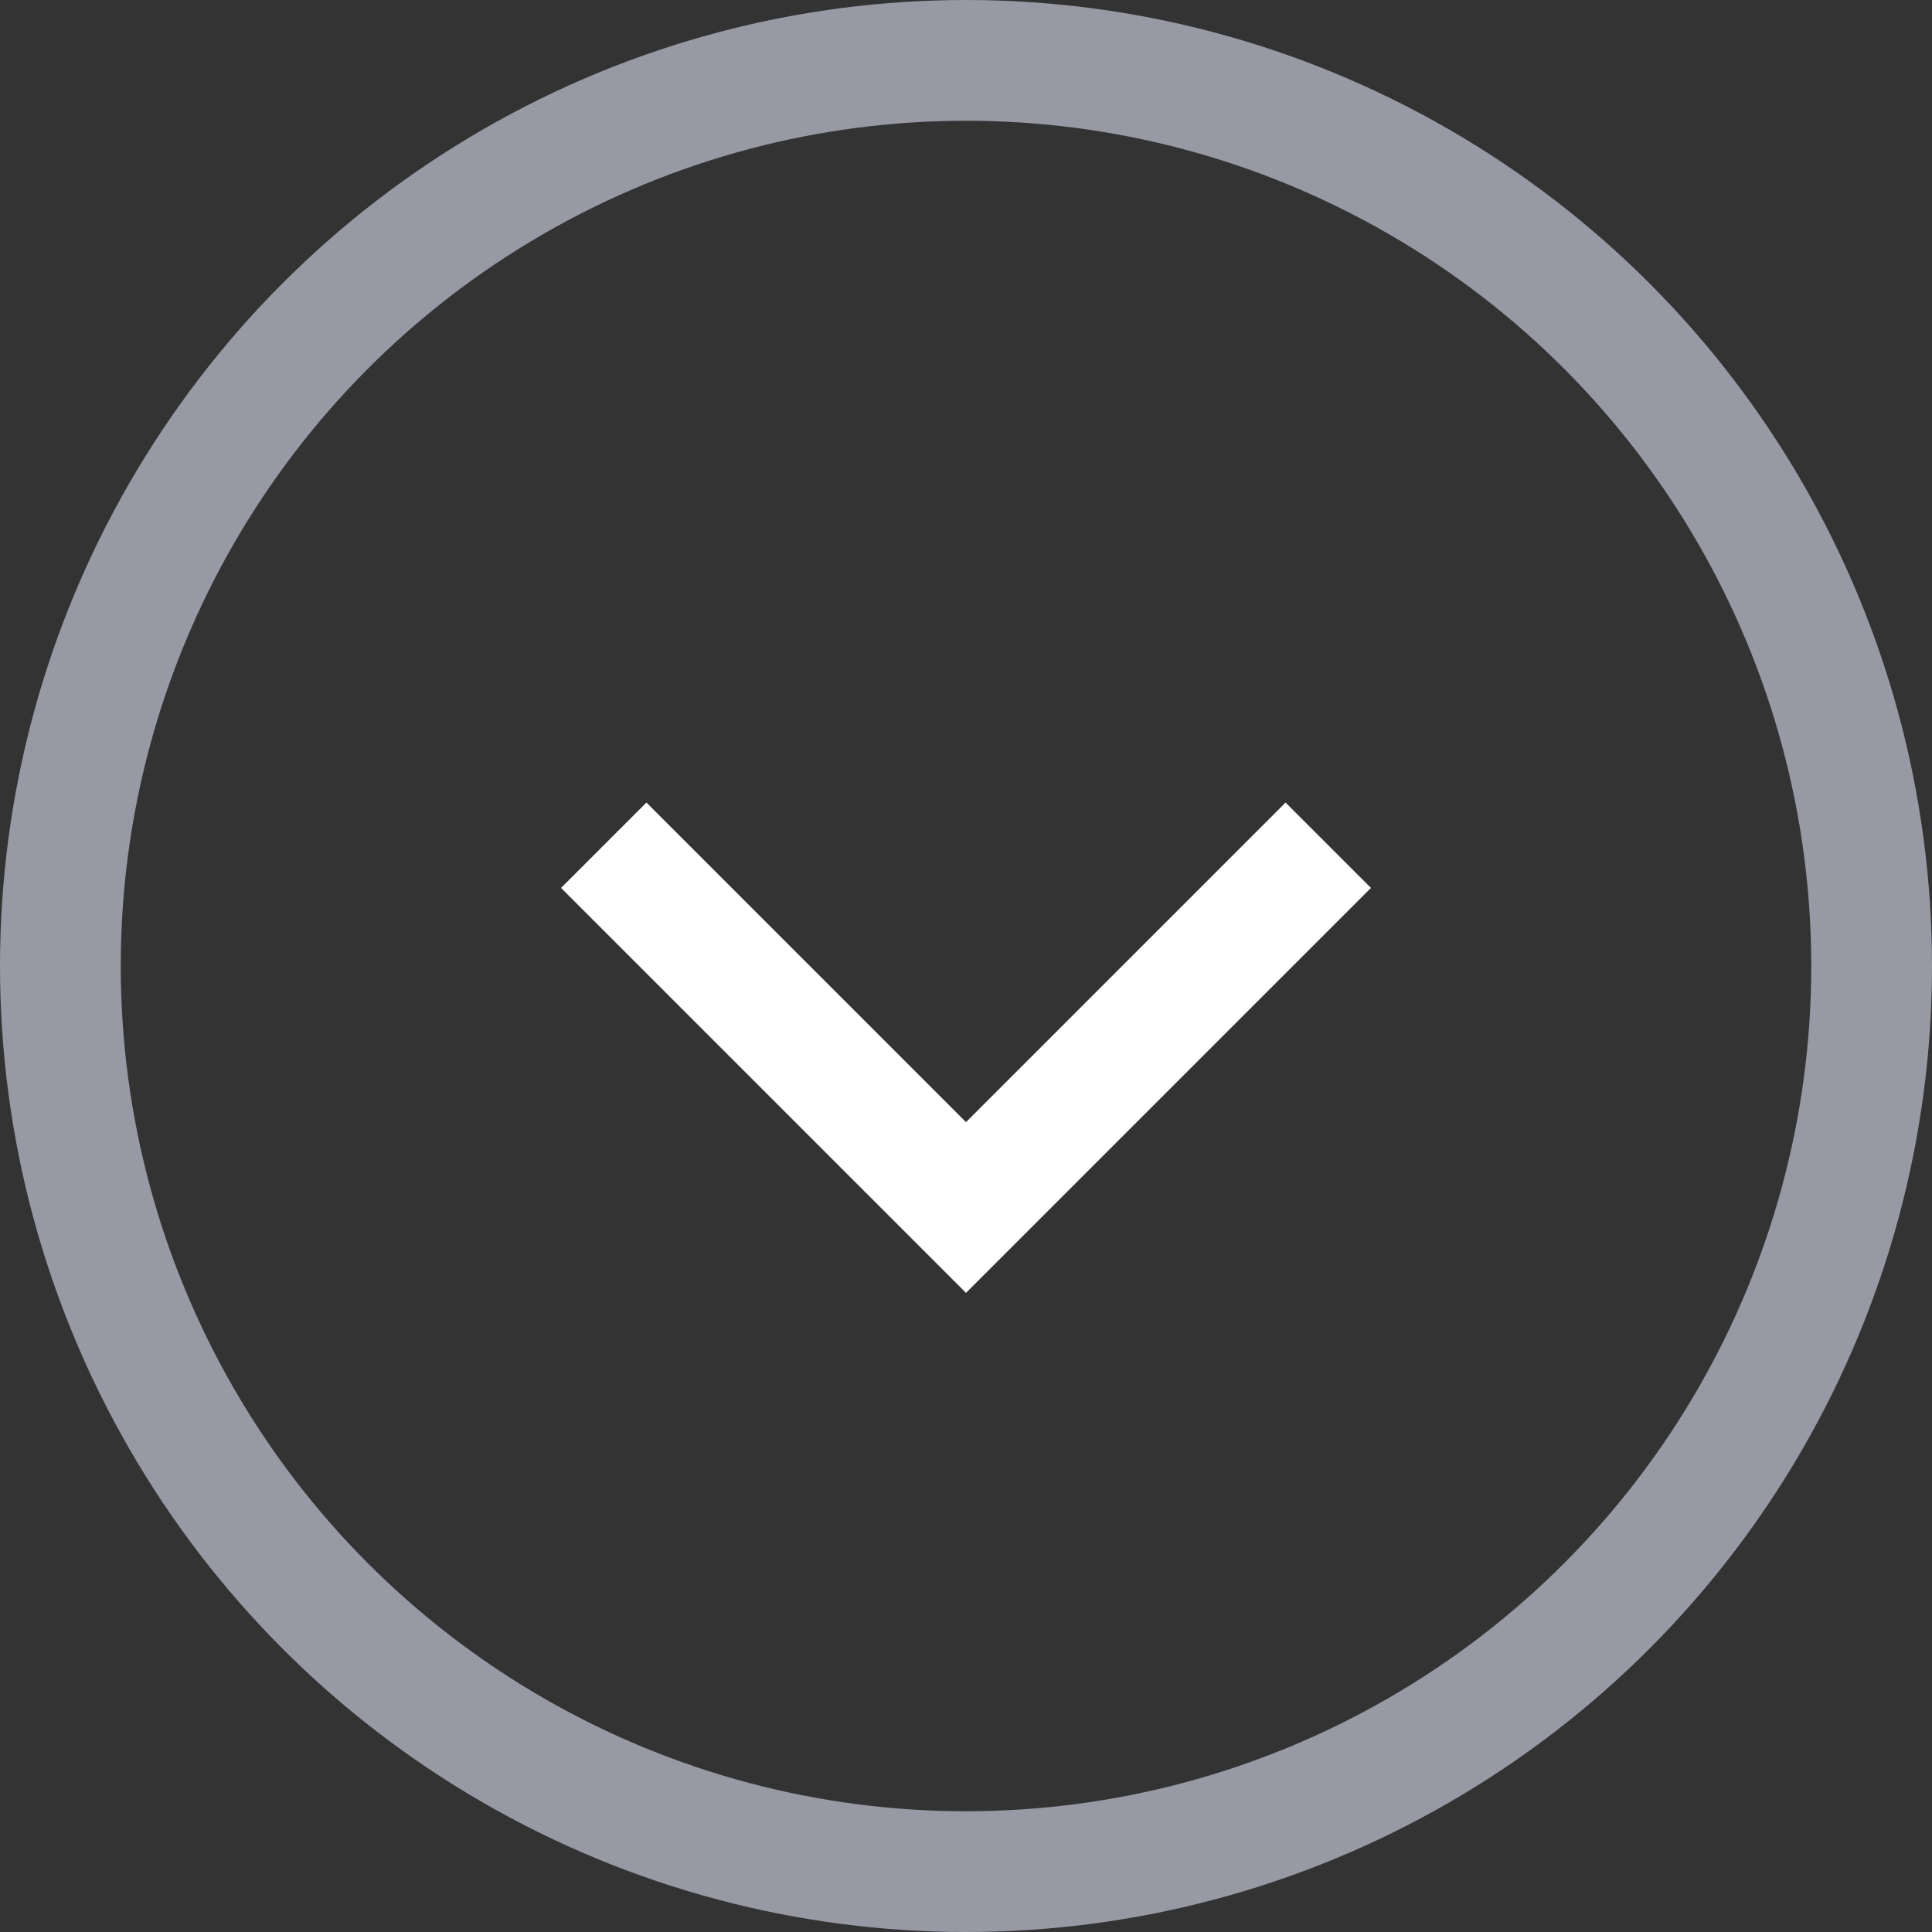
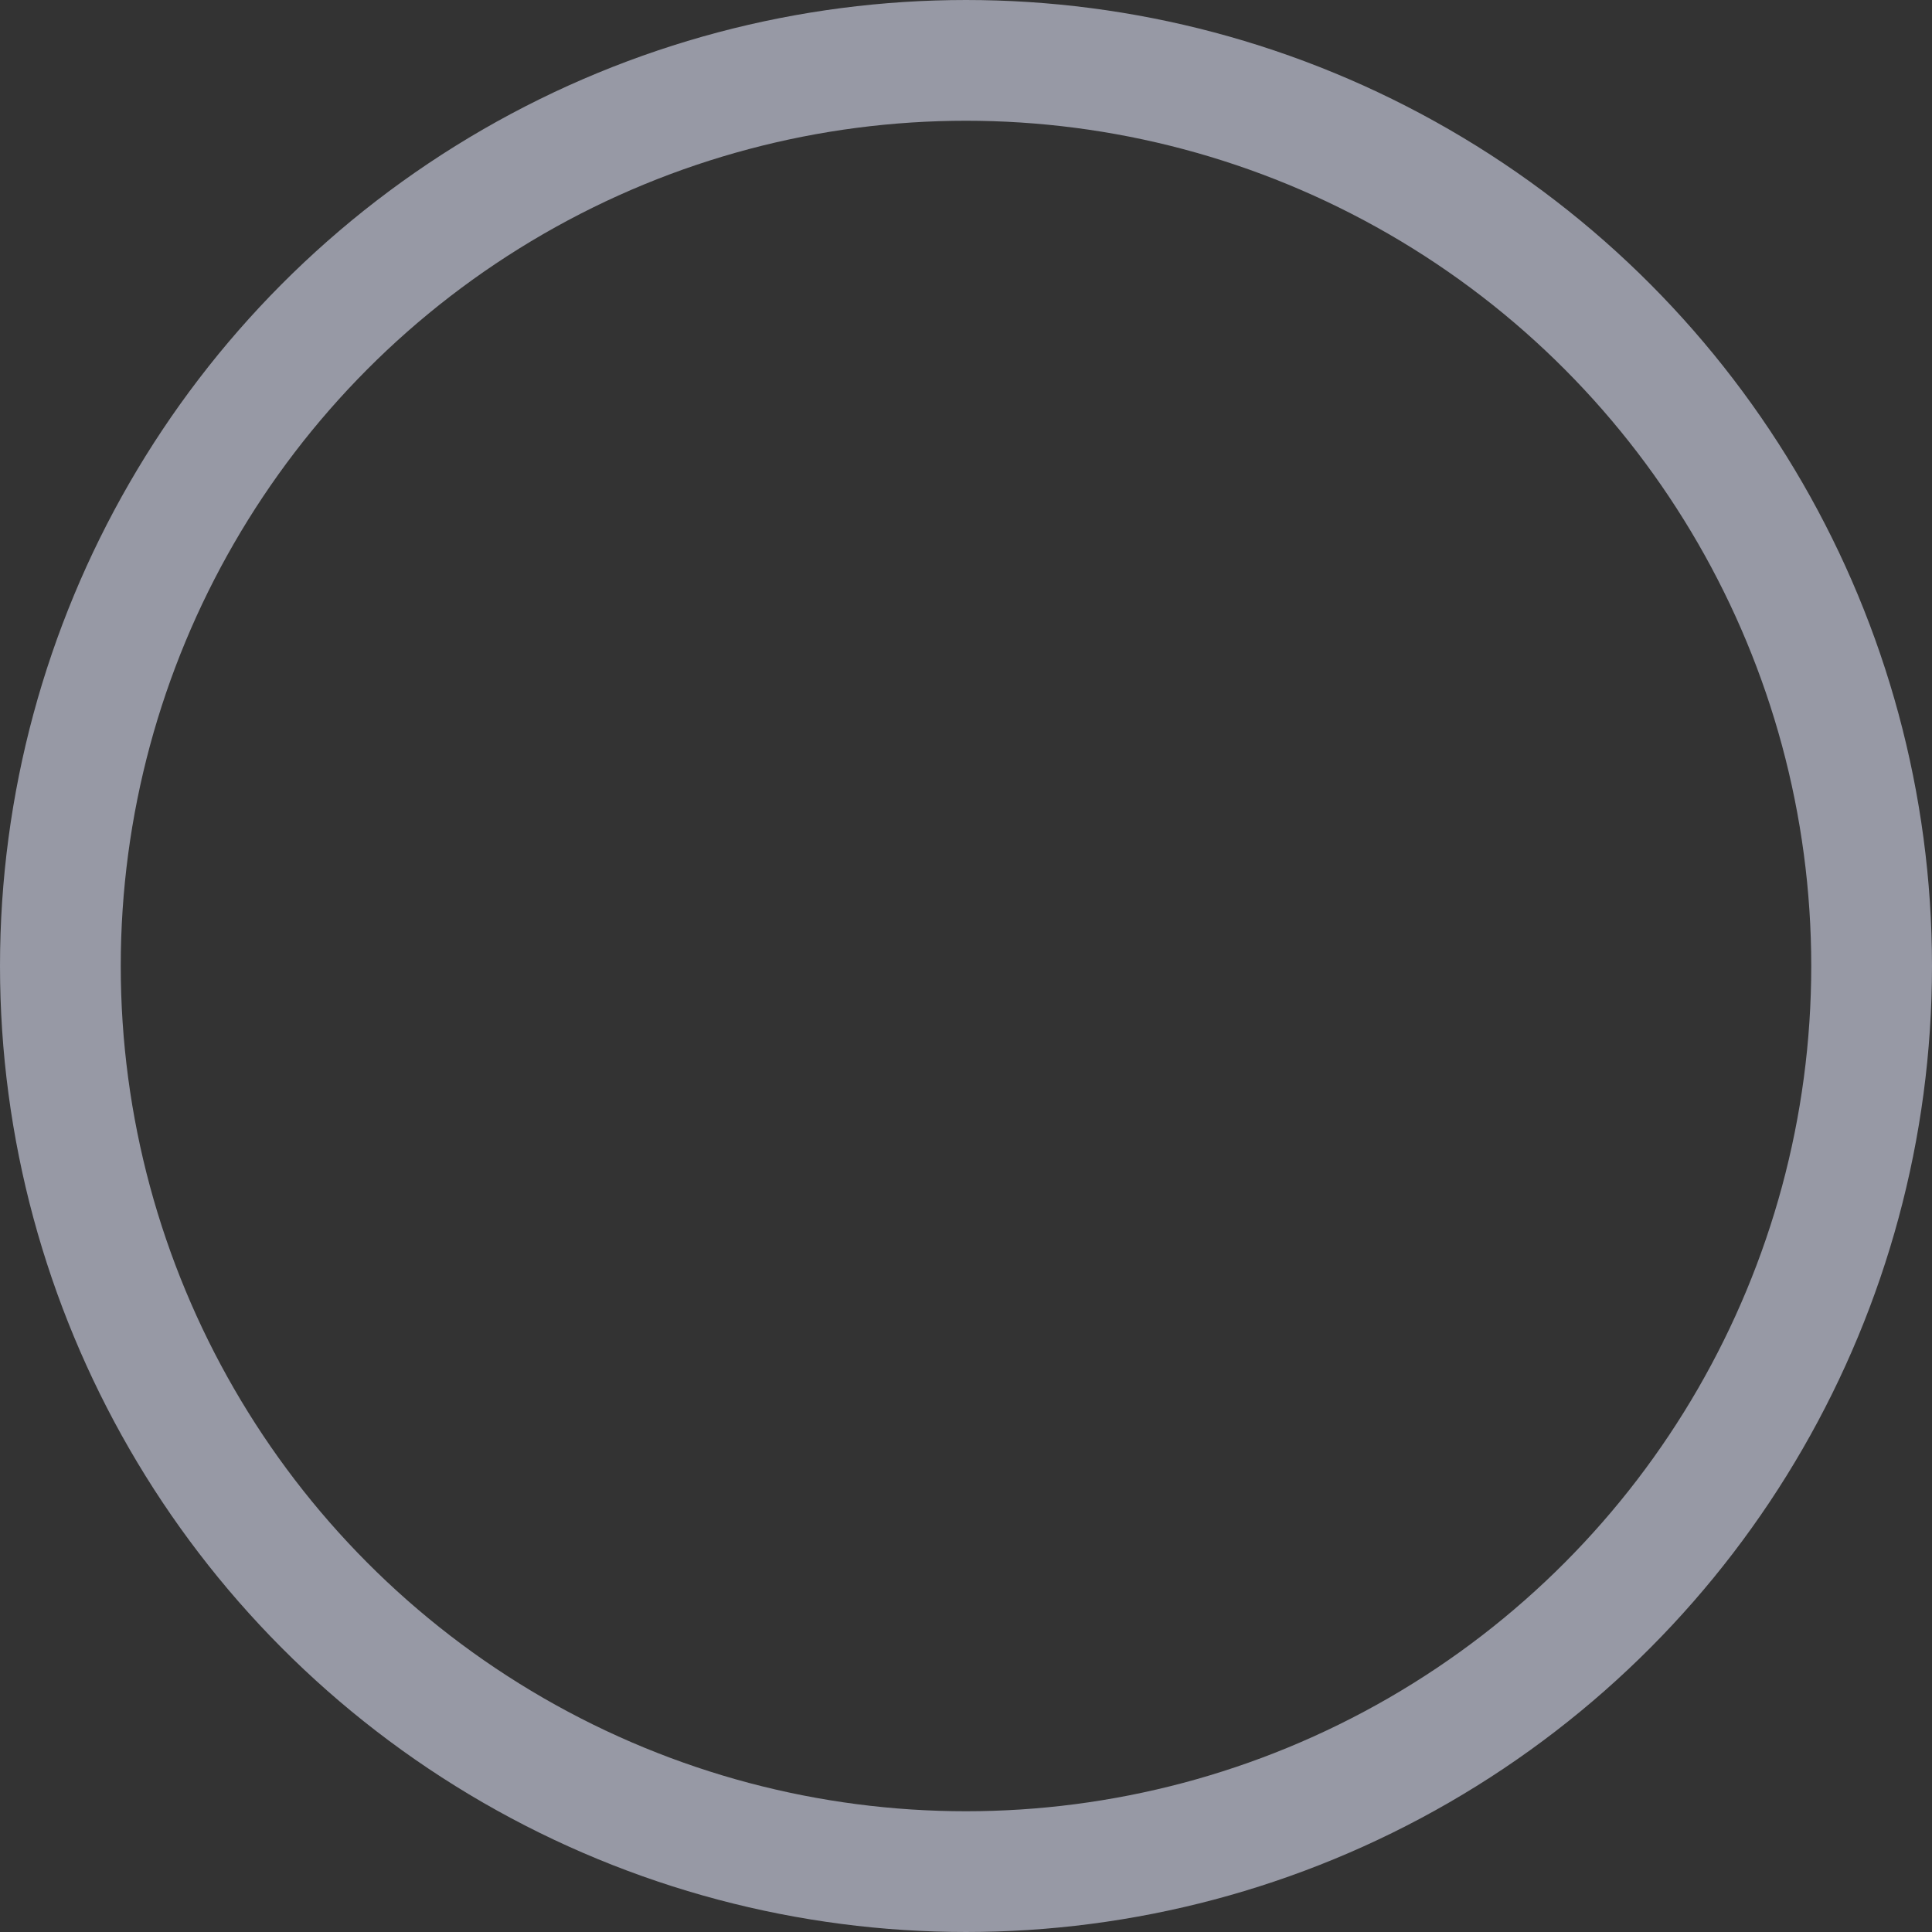
<svg xmlns="http://www.w3.org/2000/svg" width="16" height="16" viewBox="0 0 16 16" fill="none">
  <rect x="0" y="0" width="16" height="16" fill="#333333" stroke="none" />
-   <path d="M5 7L8 10L11 7" stroke="white" />
  <circle cx="8" cy="8" r="7.5" stroke="#9799A5" />
</svg>